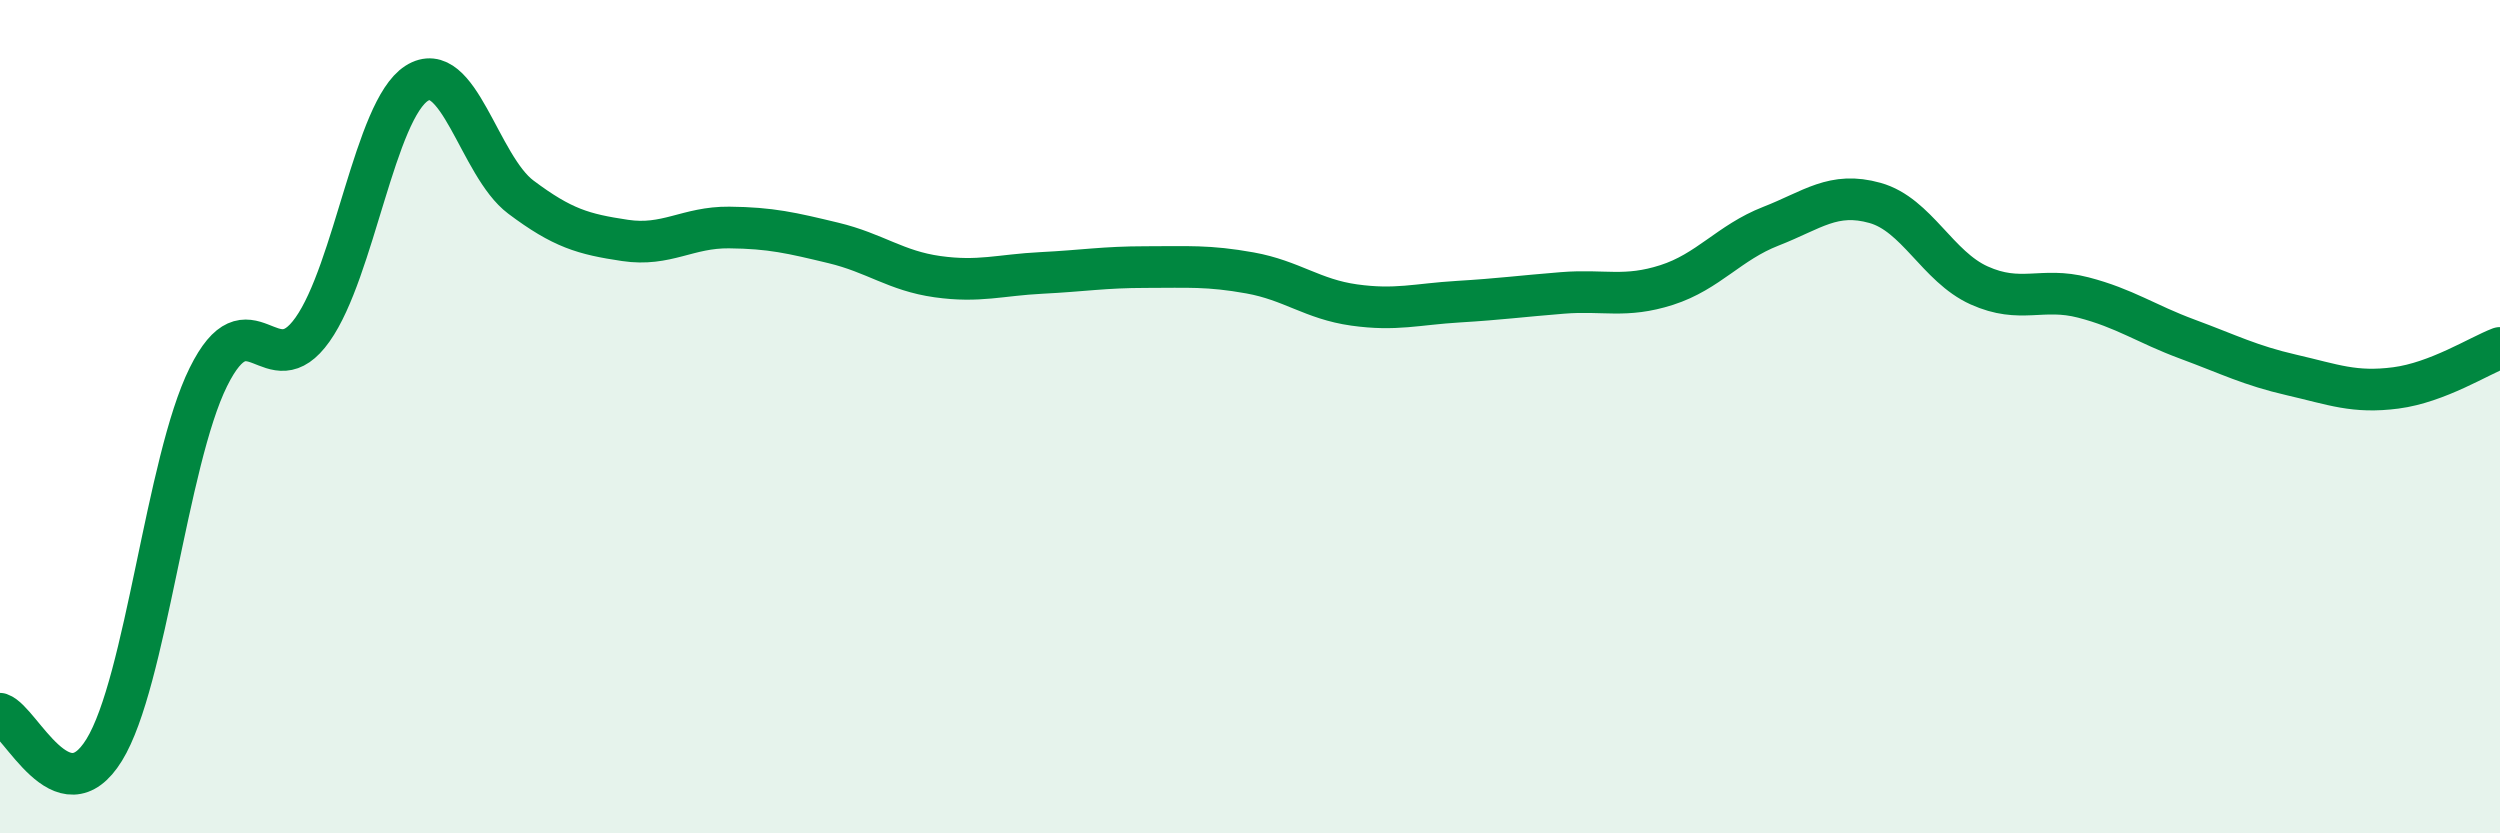
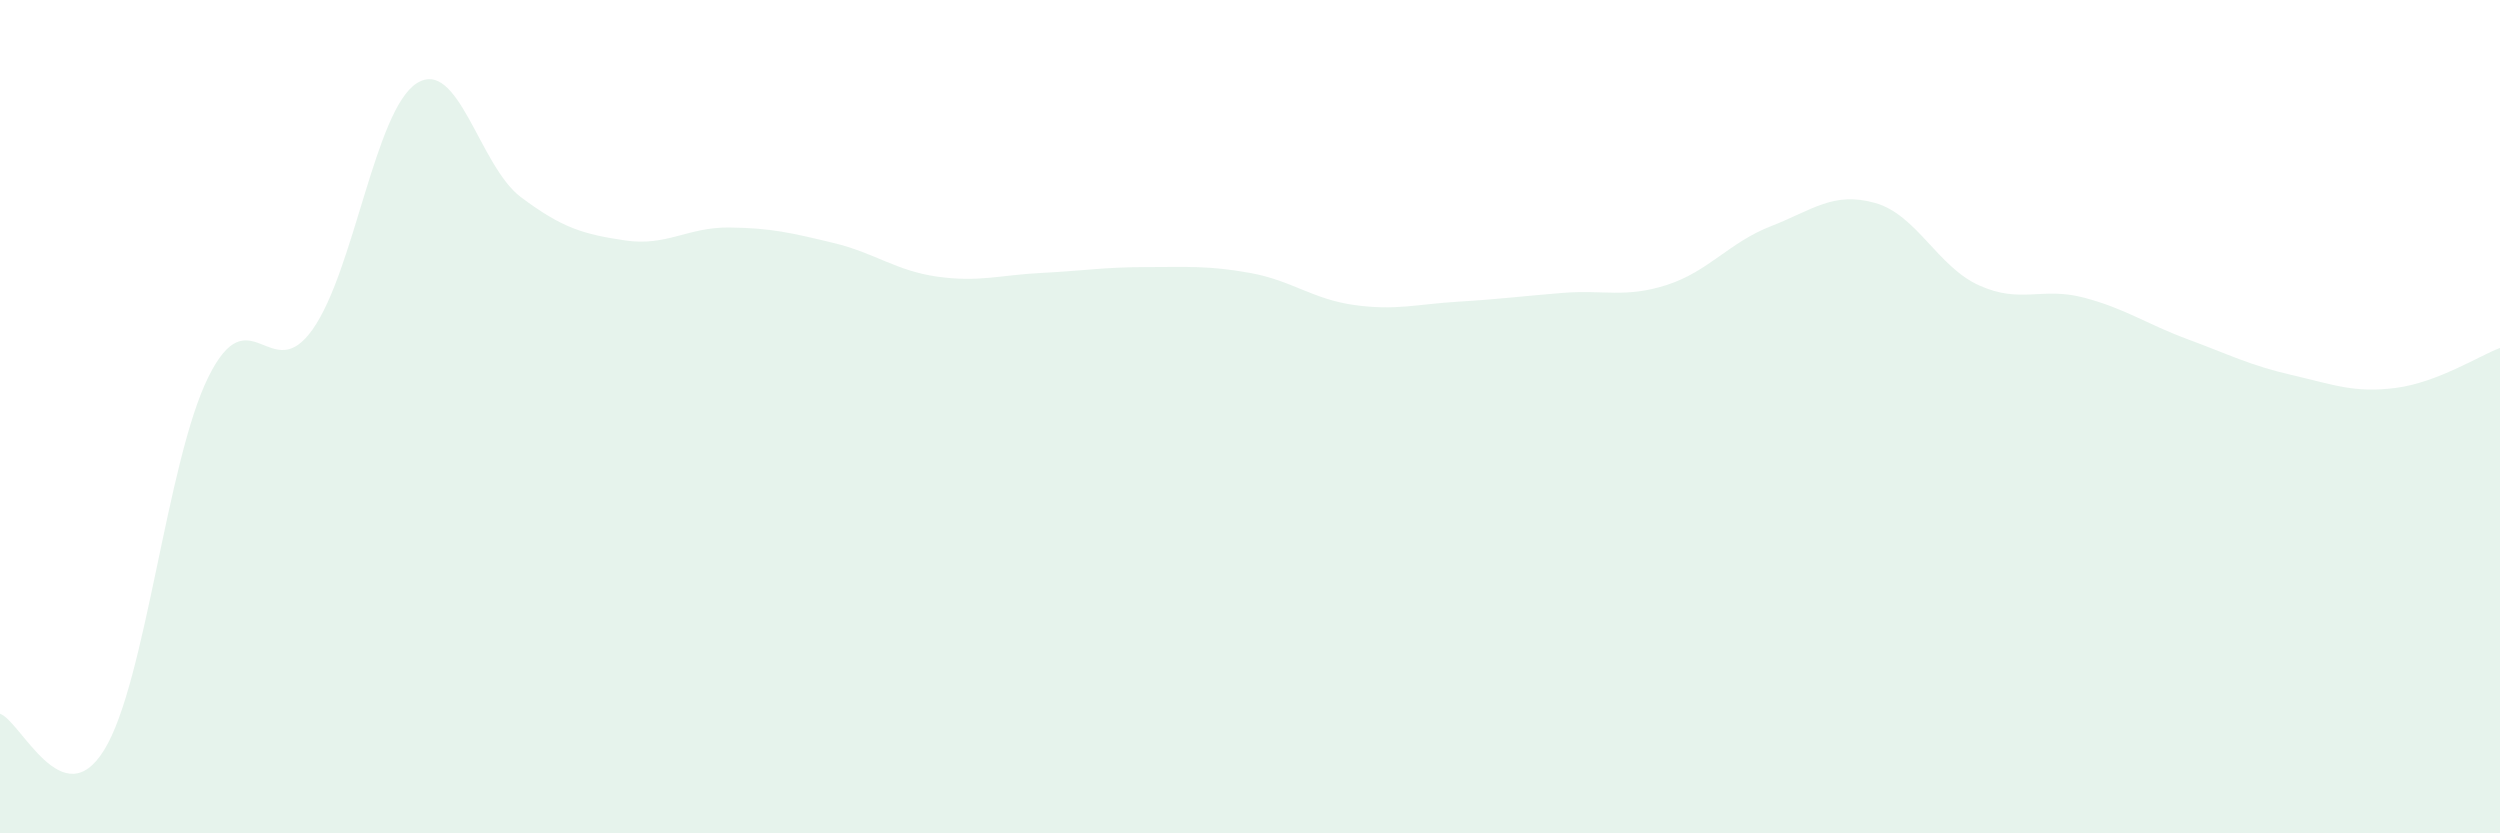
<svg xmlns="http://www.w3.org/2000/svg" width="60" height="20" viewBox="0 0 60 20">
  <path d="M 0,17.13 C 0.5,17.3 1.5,19.62 2.5,18 C 3.5,16.38 4,11.07 5,9.05 C 6,7.03 6.5,9.32 7.5,7.91 C 8.5,6.5 9,2.64 10,2 C 11,1.36 11.5,3.98 12.5,4.73 C 13.5,5.48 14,5.62 15,5.77 C 16,5.92 16.5,5.45 17.5,5.46 C 18.5,5.47 19,5.59 20,5.83 C 21,6.07 21.5,6.5 22.5,6.64 C 23.5,6.78 24,6.6 25,6.55 C 26,6.5 26.5,6.41 27.5,6.41 C 28.5,6.41 29,6.37 30,6.55 C 31,6.73 31.5,7.18 32.5,7.32 C 33.5,7.46 34,7.3 35,7.24 C 36,7.18 36.5,7.11 37.5,7.03 C 38.5,6.95 39,7.16 40,6.84 C 41,6.52 41.5,5.82 42.5,5.43 C 43.5,5.04 44,4.59 45,4.87 C 46,5.15 46.5,6.4 47.5,6.85 C 48.5,7.3 49,6.88 50,7.14 C 51,7.4 51.5,7.77 52.5,8.14 C 53.5,8.51 54,8.77 55,9 C 56,9.23 56.5,9.44 57.5,9.31 C 58.5,9.18 59.5,8.54 60,8.35L60 20L0 20Z" fill="#008740" opacity="0.1" stroke-linecap="round" stroke-linejoin="round" />
-   <path d="M 0,17.13 C 0.5,17.3 1.5,19.62 2.5,18 C 3.5,16.38 4,11.07 5,9.05 C 6,7.03 6.5,9.32 7.5,7.91 C 8.5,6.5 9,2.64 10,2 C 11,1.36 11.5,3.98 12.5,4.73 C 13.5,5.48 14,5.62 15,5.77 C 16,5.92 16.5,5.45 17.5,5.46 C 18.5,5.47 19,5.59 20,5.83 C 21,6.07 21.5,6.5 22.5,6.64 C 23.5,6.78 24,6.6 25,6.55 C 26,6.5 26.5,6.41 27.5,6.41 C 28.5,6.41 29,6.37 30,6.55 C 31,6.73 31.5,7.18 32.5,7.32 C 33.5,7.46 34,7.3 35,7.24 C 36,7.18 36.5,7.11 37.5,7.03 C 38.5,6.95 39,7.16 40,6.84 C 41,6.52 41.5,5.82 42.5,5.43 C 43.5,5.04 44,4.59 45,4.87 C 46,5.15 46.5,6.4 47.5,6.85 C 48.5,7.3 49,6.88 50,7.14 C 51,7.4 51.5,7.77 52.5,8.14 C 53.5,8.51 54,8.77 55,9 C 56,9.23 56.5,9.44 57.5,9.31 C 58.5,9.18 59.5,8.54 60,8.35" stroke="#008740" stroke-width="1" fill="none" stroke-linecap="round" stroke-linejoin="round" />
</svg>